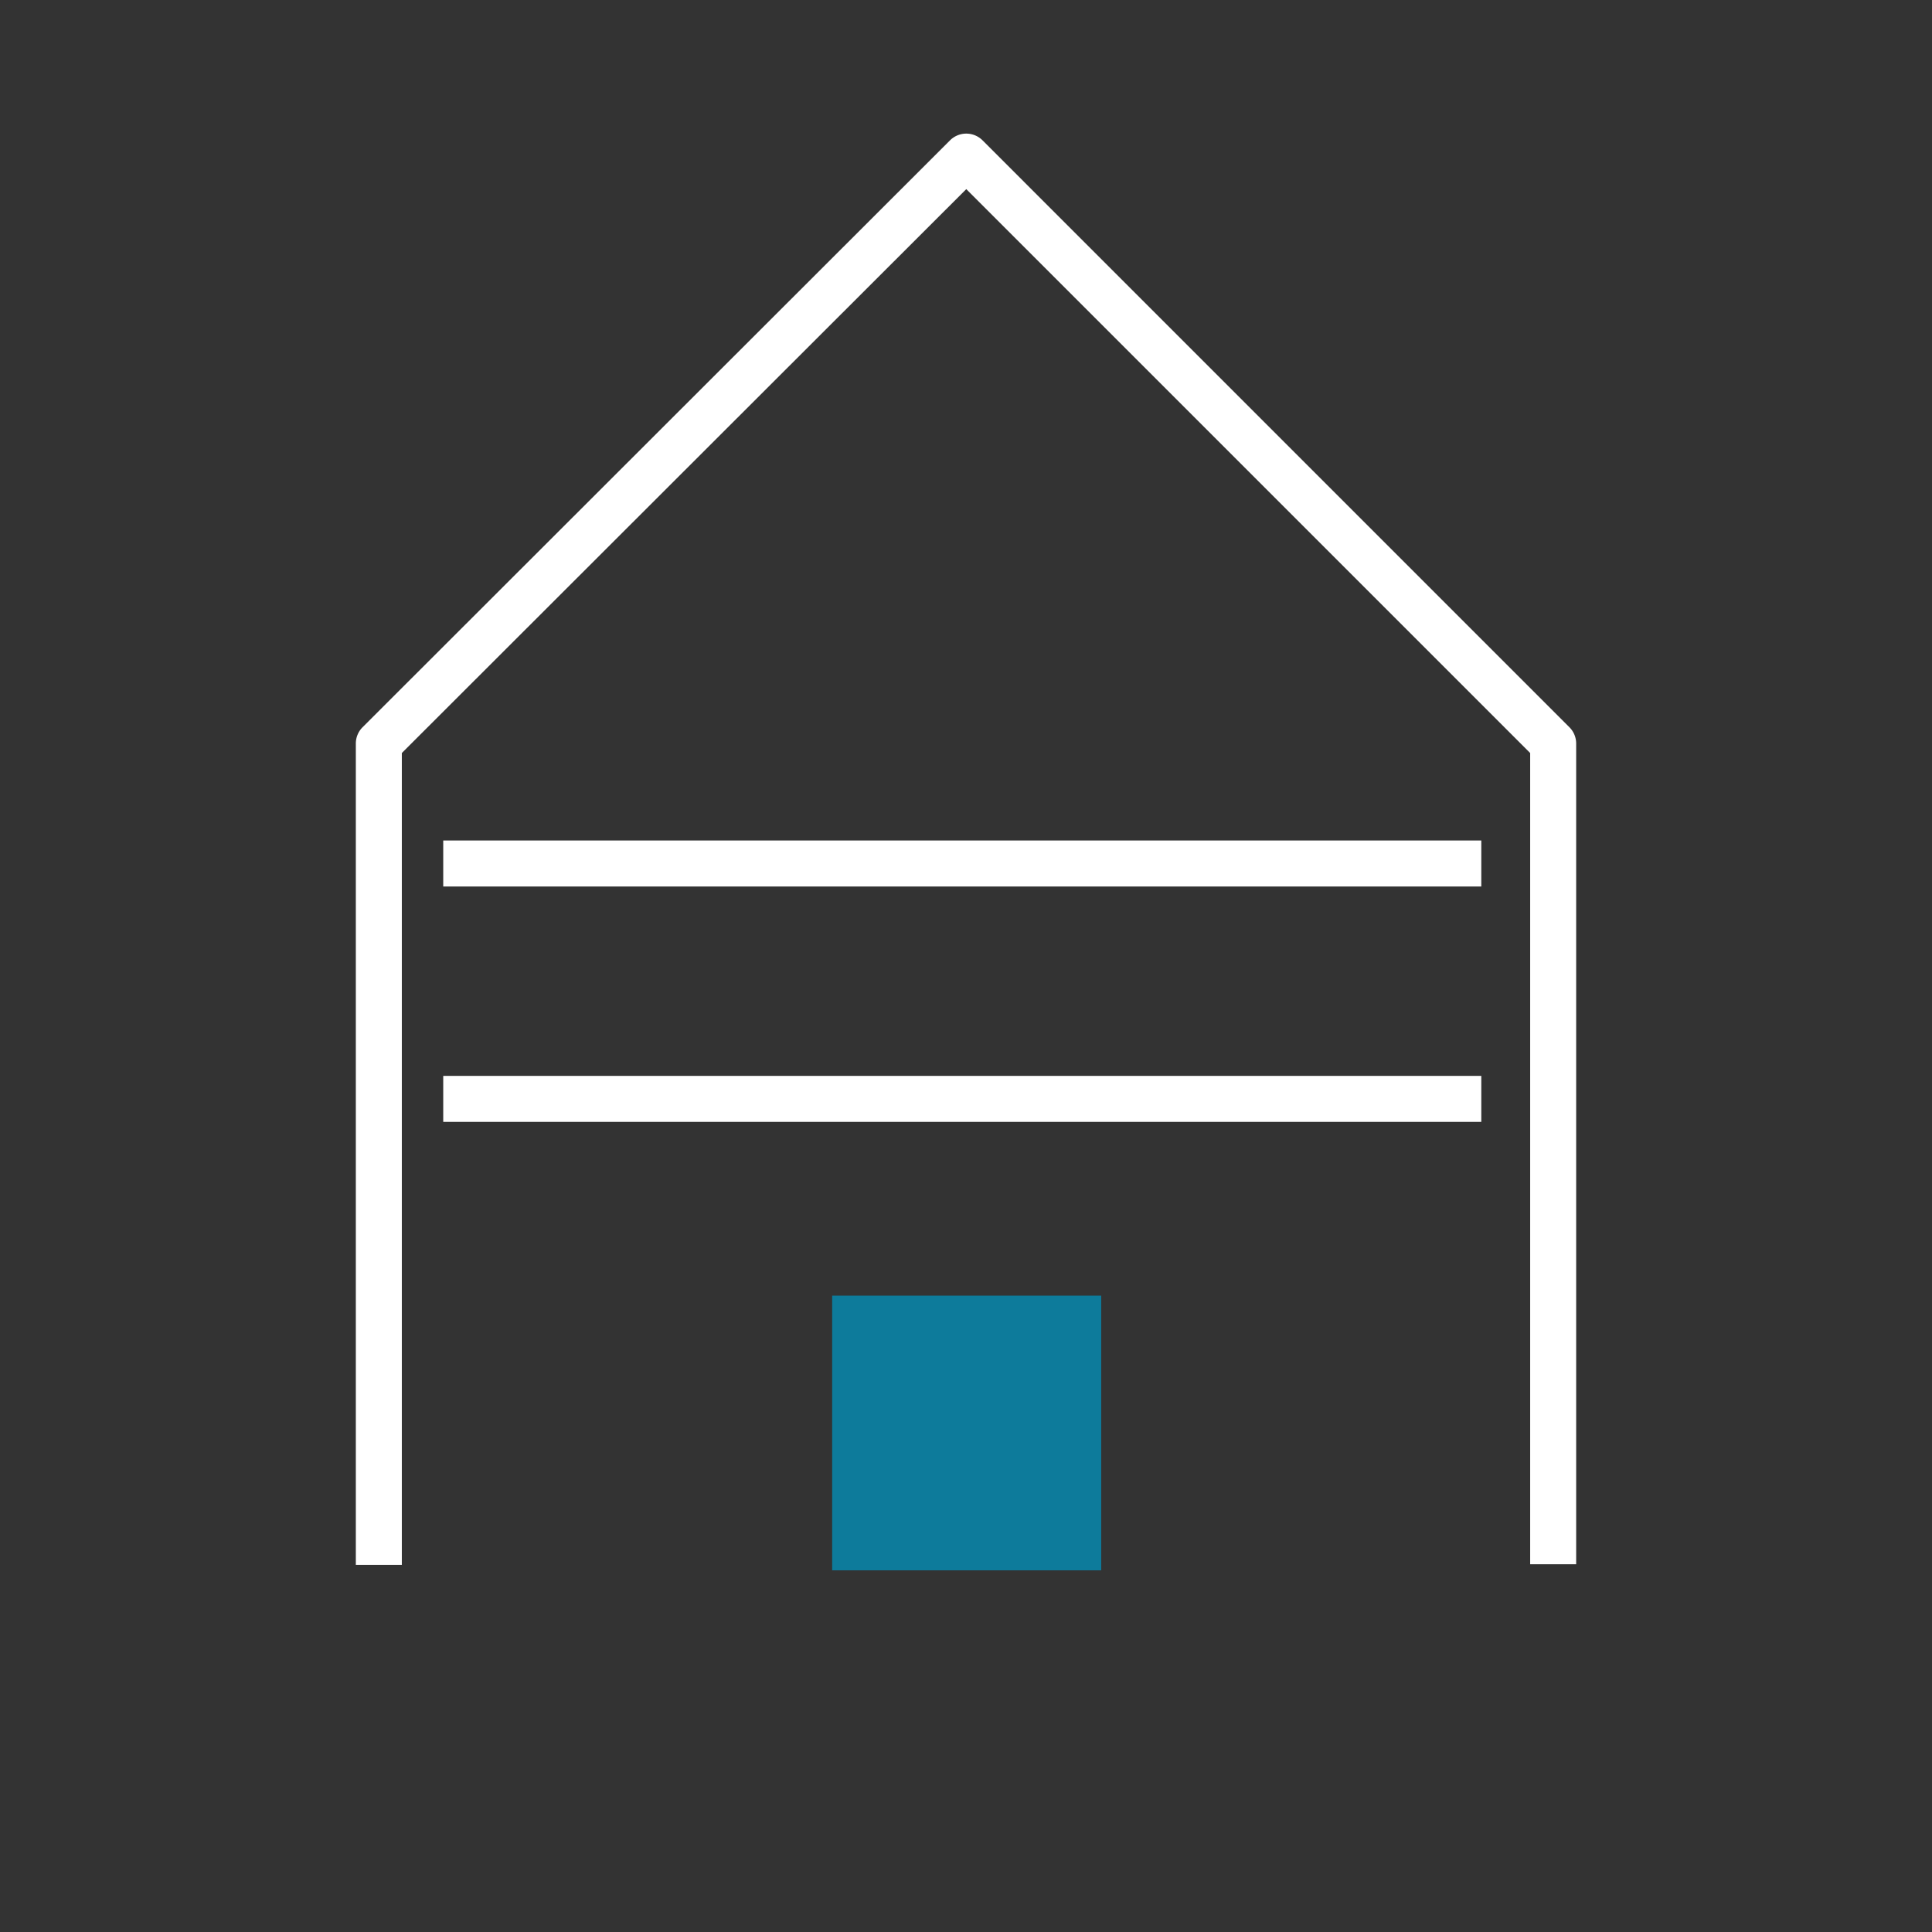
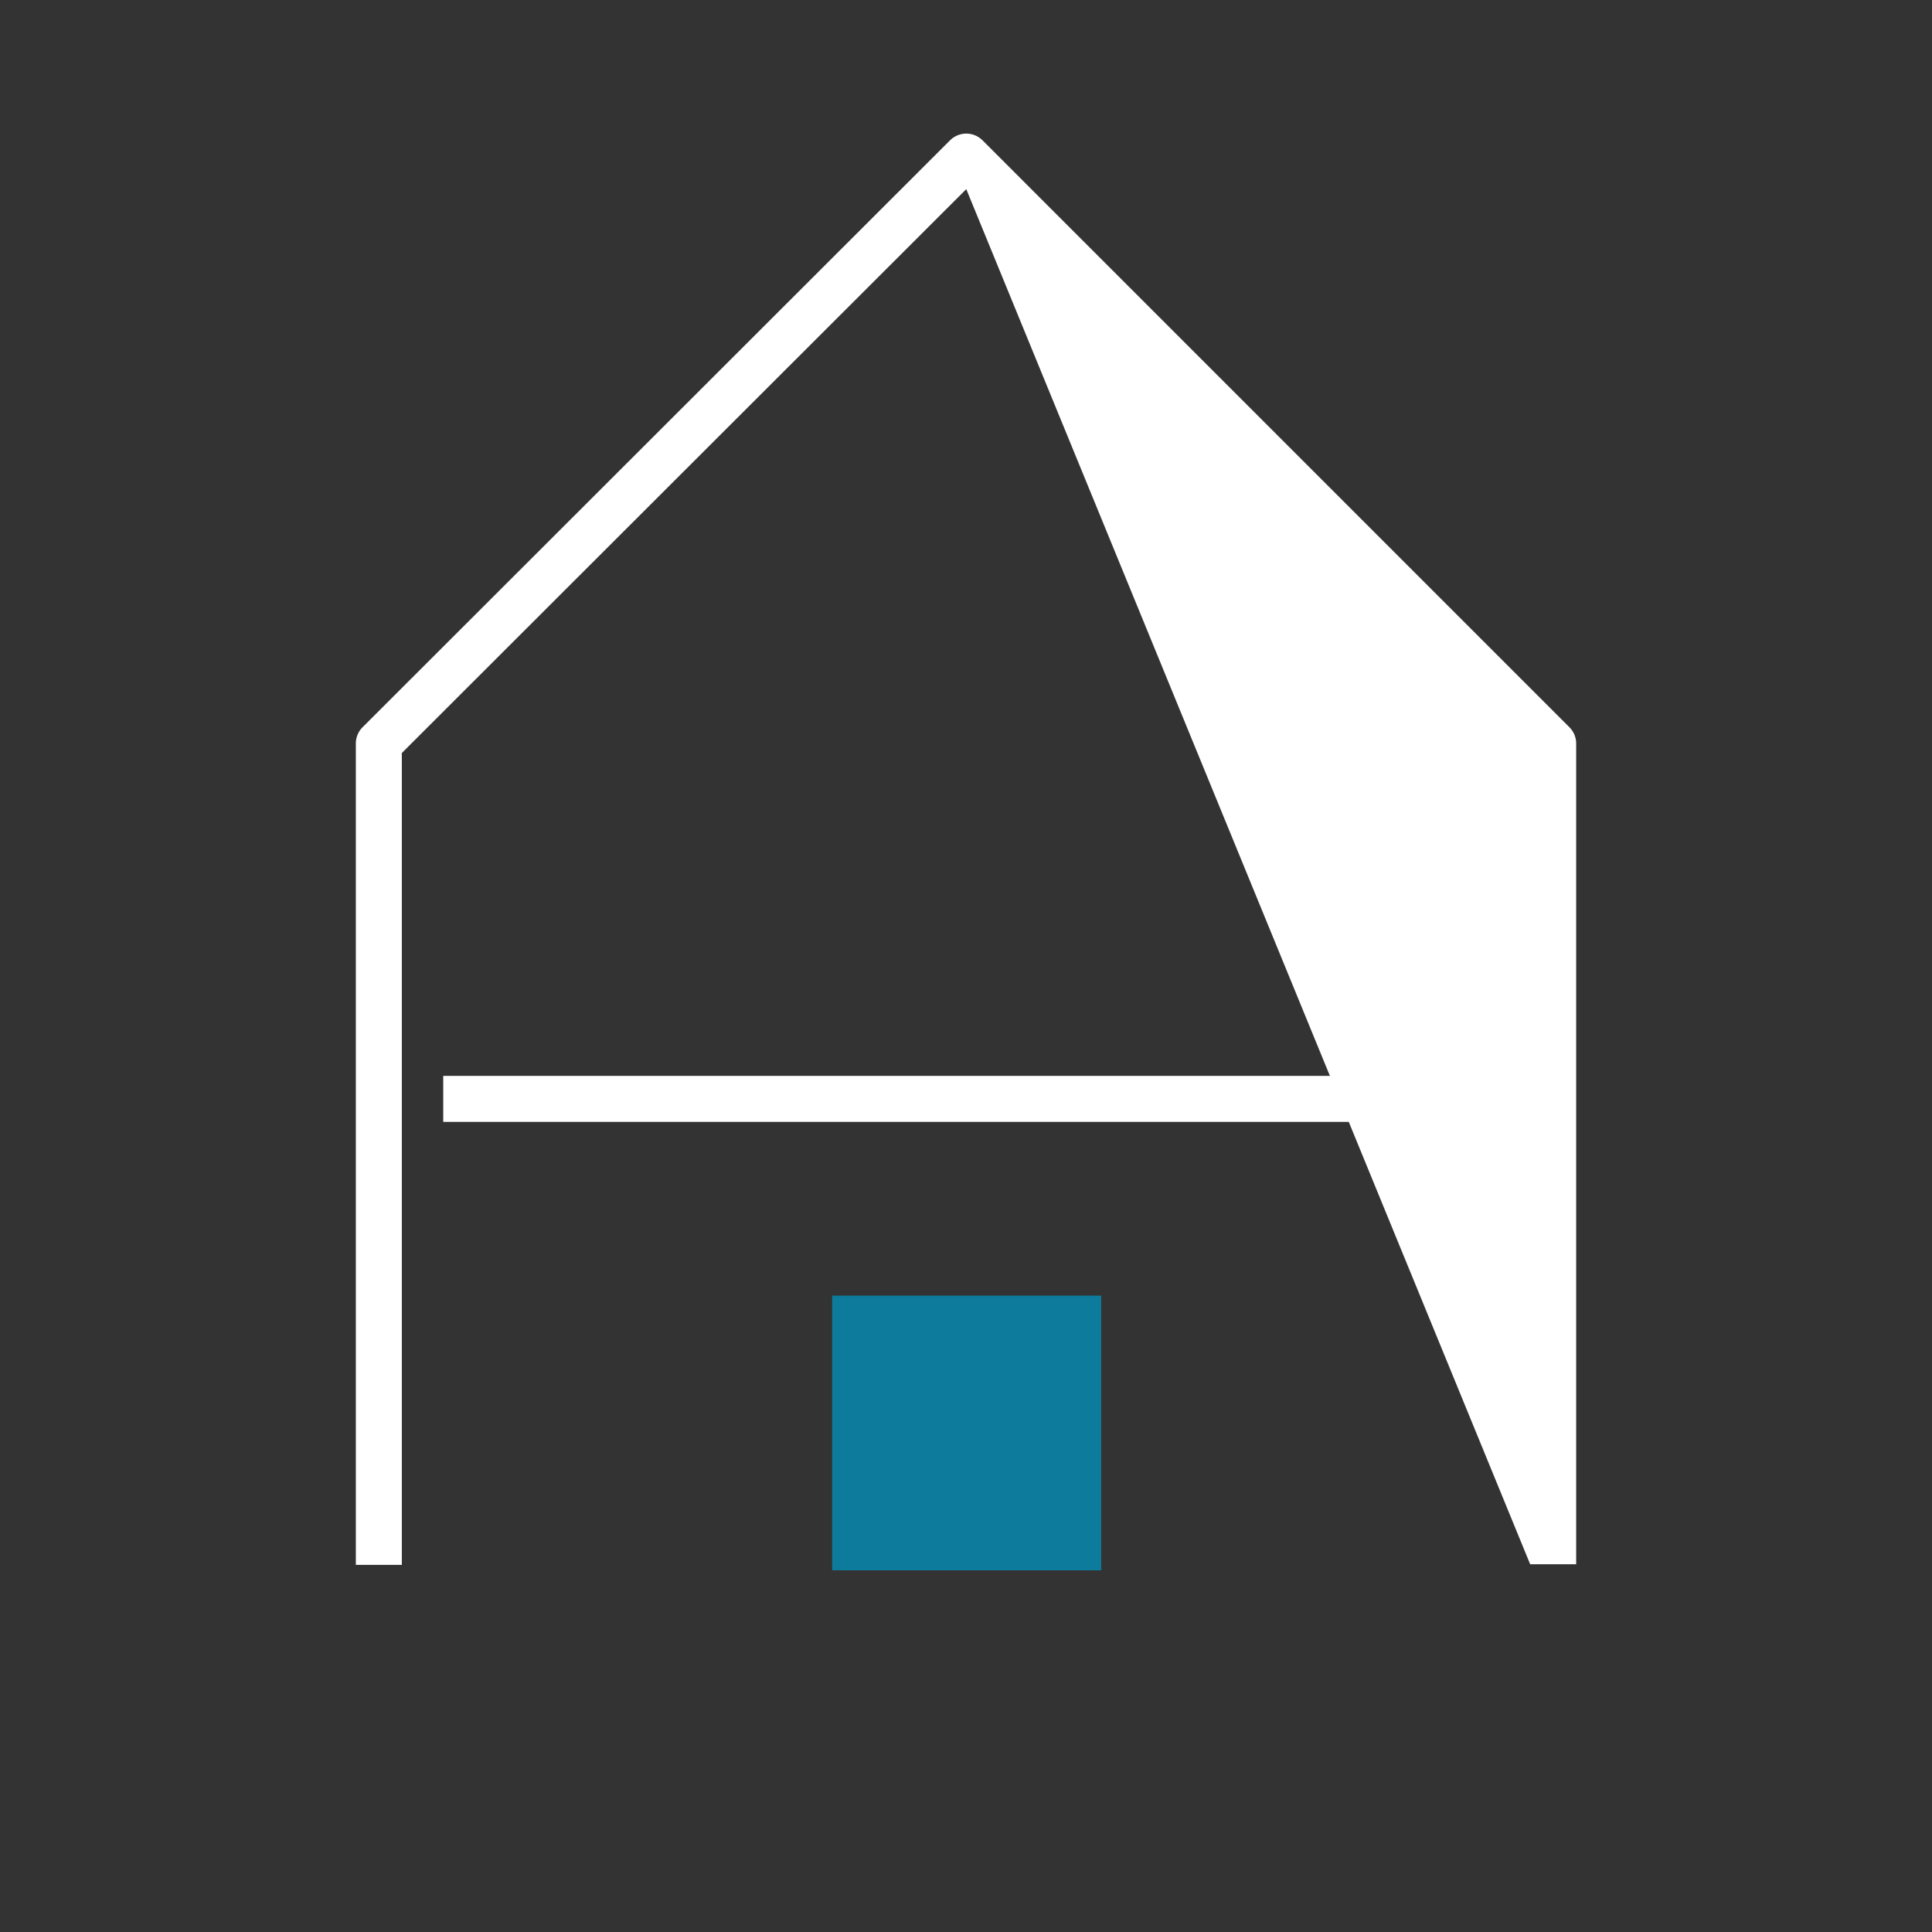
<svg xmlns="http://www.w3.org/2000/svg" id="Ebene_6_Kopie_Kopie" data-name="Ebene 6 Kopie Kopie" viewBox="0 0 420 420">
  <rect x="0" y="0" width="420" height="420" fill="#333333" stroke="none" />
  <defs>
    <style>.cls-1{fill:#fff;}.cls-2{fill:#0d7b9b;}</style>
  </defs>
-   <path class="cls-1" d="M87.355,340.189h-10V161.632a5,5,0,0,1,1.466-3.538L206.527,30.51a5,5,0,0,1,7.069,0L341.18,158.1a5,5,0,0,1,1.465,3.536V340.054h-10V163.7L210.059,41.117,87.355,163.7Z" />
-   <rect class="cls-1" x="96.356" y="182.718" width="225.664" height="10" />
+   <path class="cls-1" d="M87.355,340.189h-10V161.632a5,5,0,0,1,1.466-3.538L206.527,30.51a5,5,0,0,1,7.069,0L341.18,158.1a5,5,0,0,1,1.465,3.536V340.054h-10L210.059,41.117,87.355,163.7Z" />
  <rect class="cls-1" x="96.356" y="233.889" width="225.664" height="10" />
  <rect class="cls-2" x="180.904" y="281.658" width="58.489" height="59.72" />
</svg>